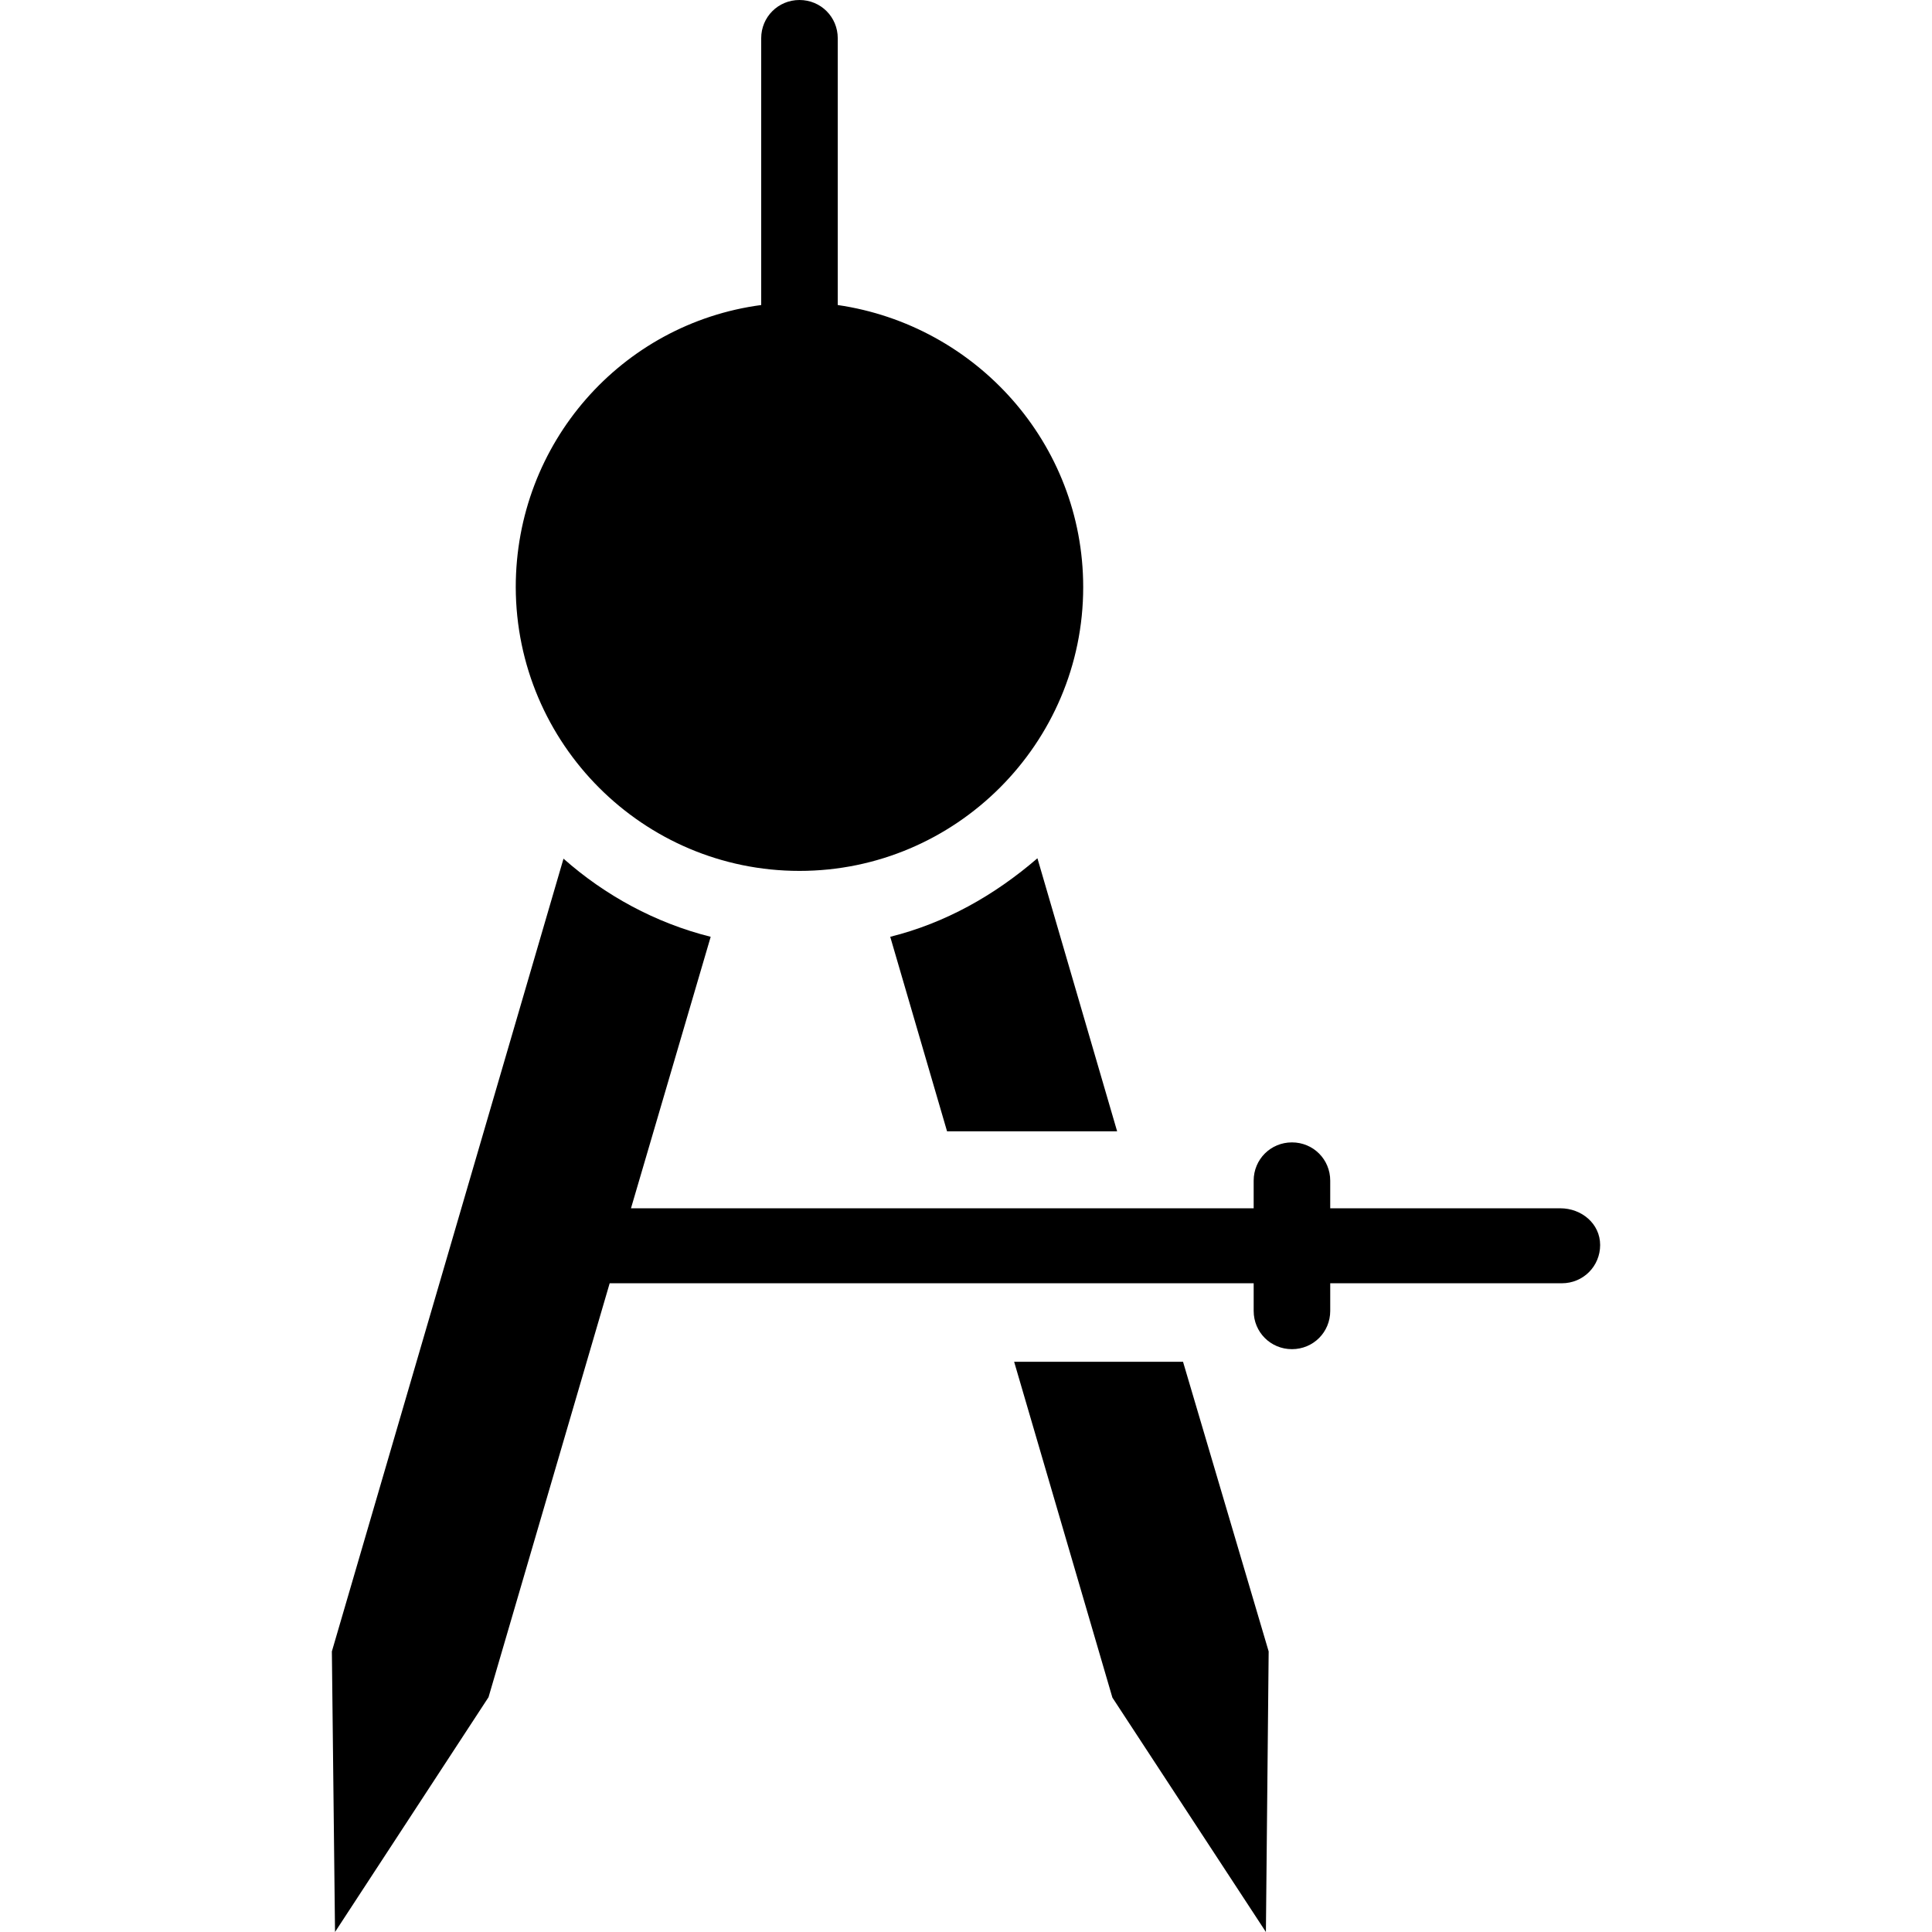
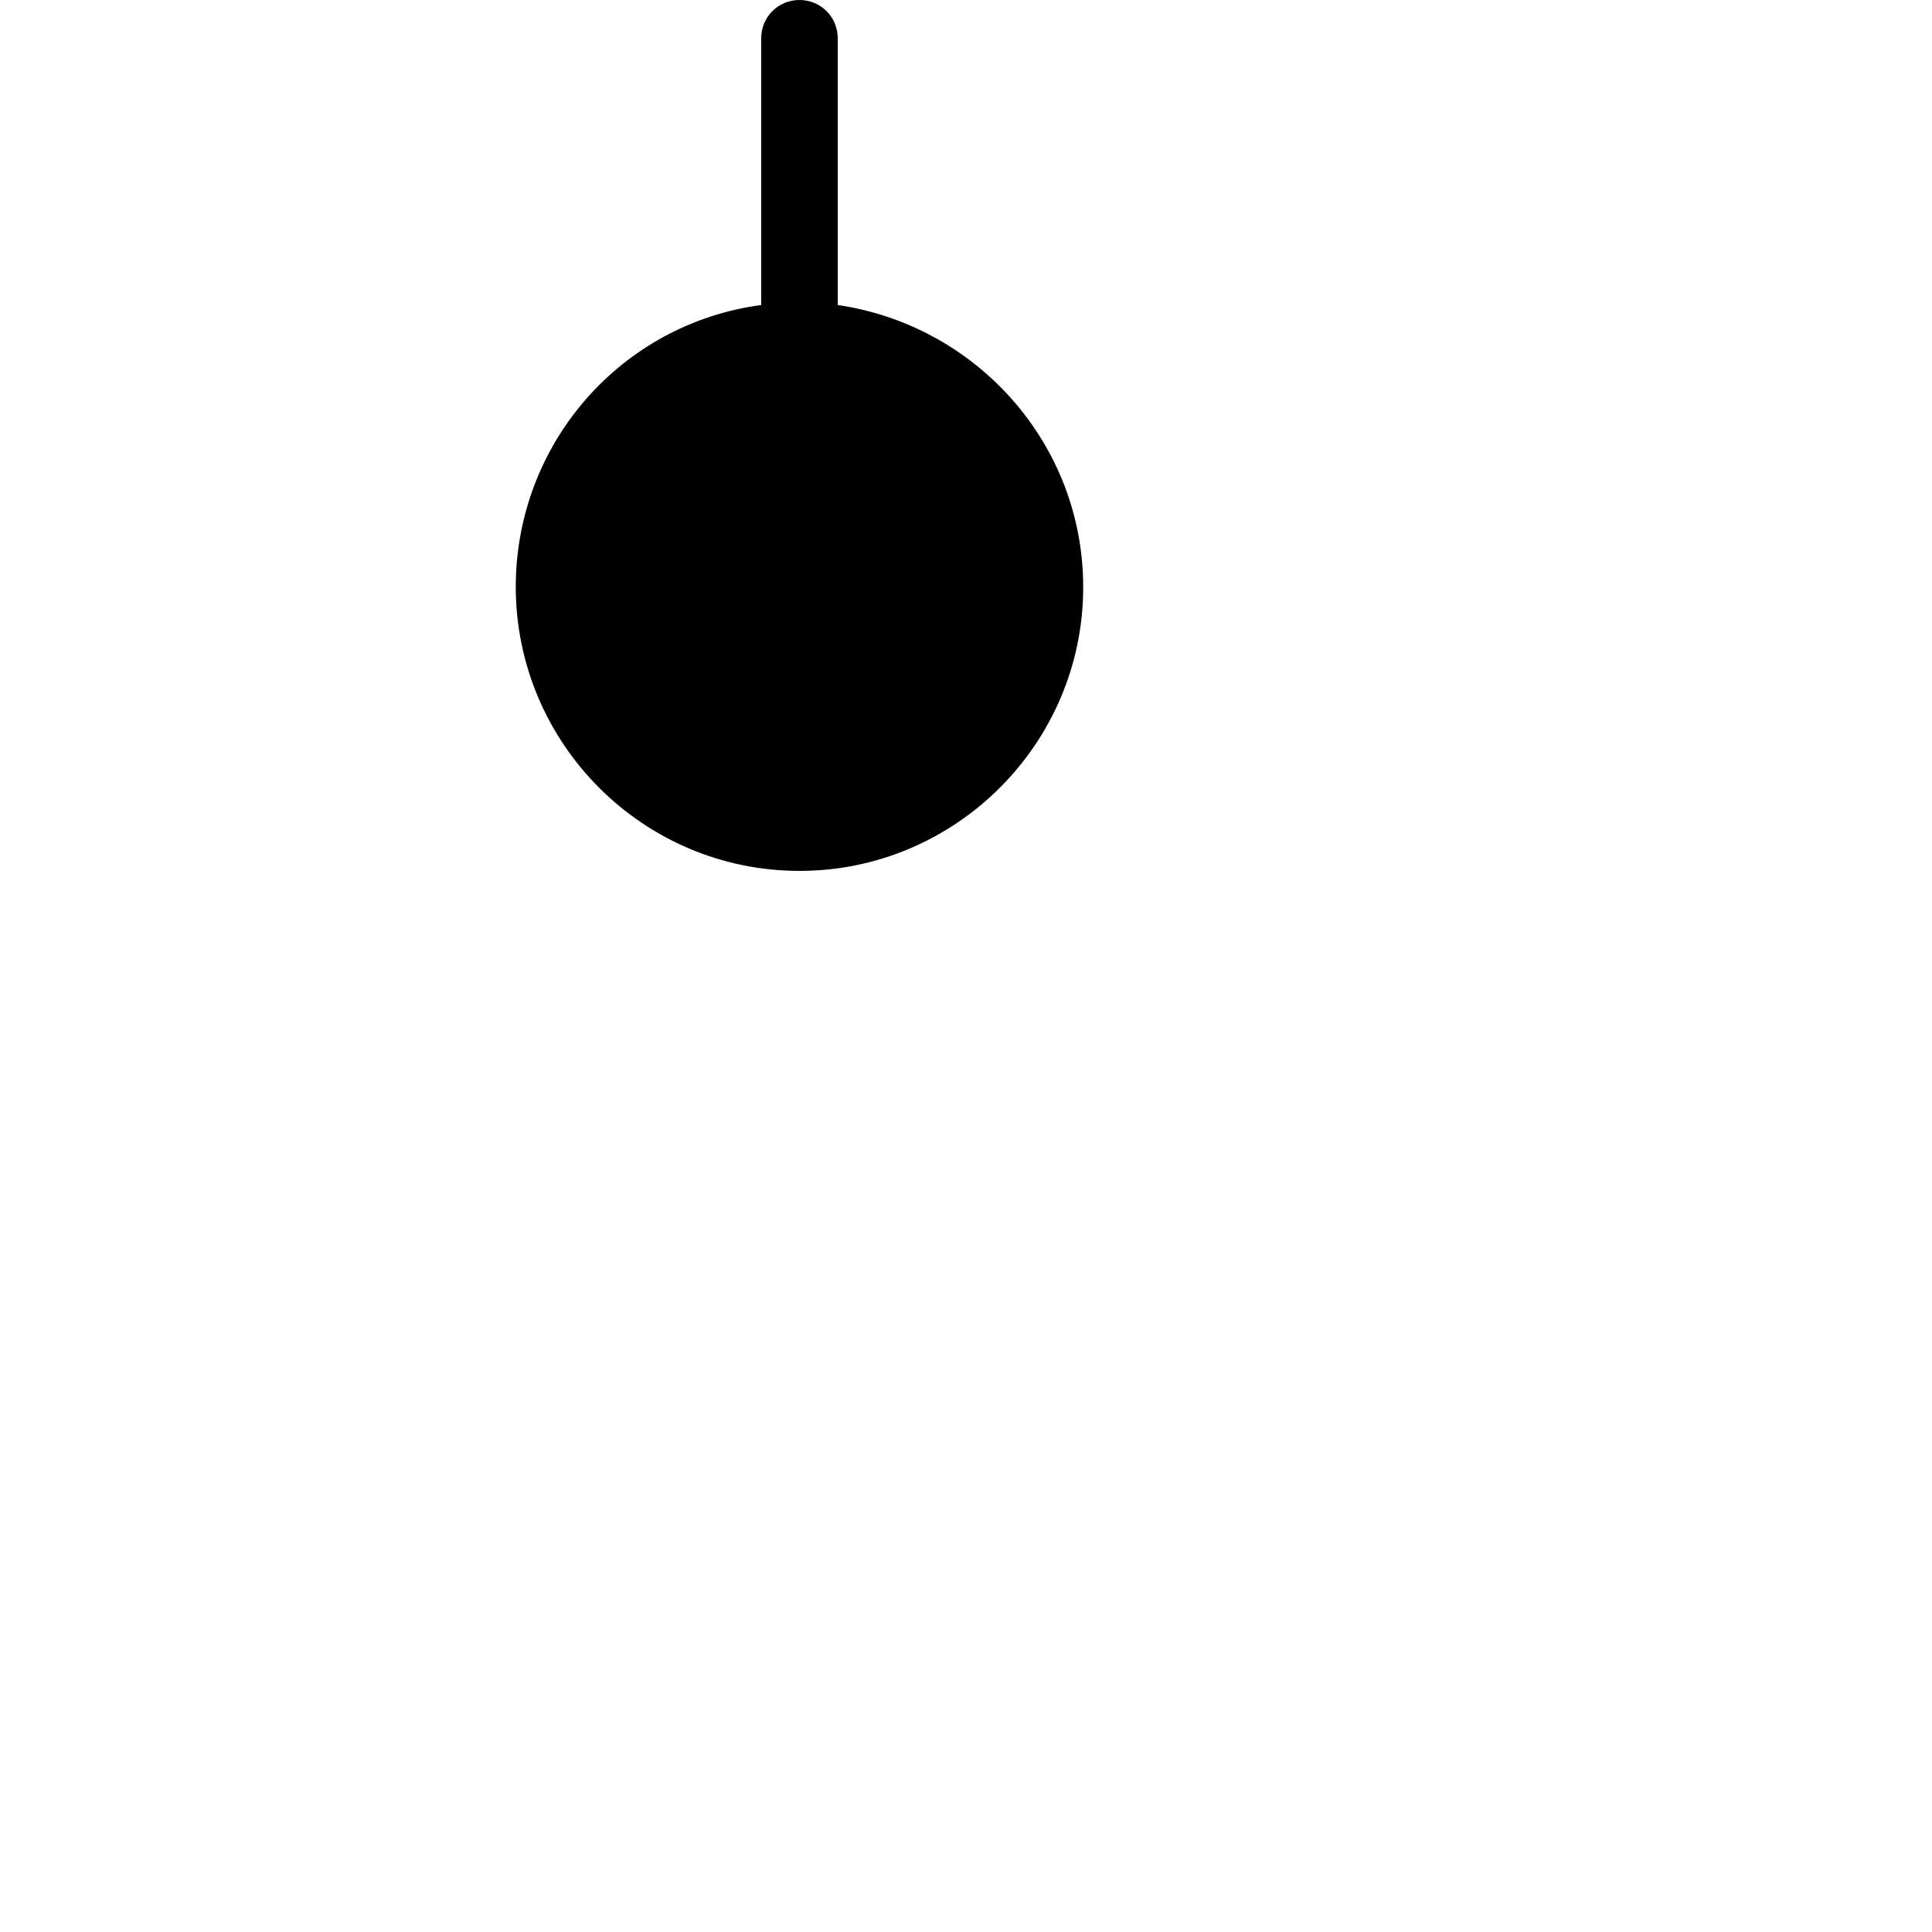
<svg xmlns="http://www.w3.org/2000/svg" fill="#000000" height="800px" width="800px" version="1.1" id="Capa_1" viewBox="0 0 489.6 489.6" xml:space="preserve">
  <g>
    <g>
      <g>
-         <path d="M395.4,306.2h-58.3v-7c0-5.4-4.3-9.7-9.7-9.7s-9.7,4.3-9.7,9.7v7H159.9l20.2-68.8c-14-3.5-26.8-10.5-37.3-19.8     L84.1,418.5l0.8,71.1l38.9-59.5l30.7-104.9h163.2v7c0,5.4,4.3,9.7,9.7,9.7s9.7-4.3,9.7-9.7v-7h58.7c5.4,0,9.7-4.3,9.7-9.7     S400.8,306.2,395.4,306.2z" />
        <path d="M202.6,220.7c39.6,0,71.9-32.3,71.9-71.9c0-36.5-27.2-66.4-62.2-71.5V9.7c0-5.4-4.3-9.7-9.7-9.7s-9.7,4.3-9.7,9.7v67.6     c-35.4,4.7-62.2,35-62.2,71.5C130.8,188.5,163,220.7,202.6,220.7z" />
-         <path d="M225.6,237.4l14.4,49.3h43.1l-20.2-69.2C252,226.9,239.6,233.9,225.6,237.4z" />
-         <polygon points="257,345.1 281.9,430.2 320.8,489.6 321.5,418.5 299.8,345.1    " />
      </g>
    </g>
  </g>
</svg>